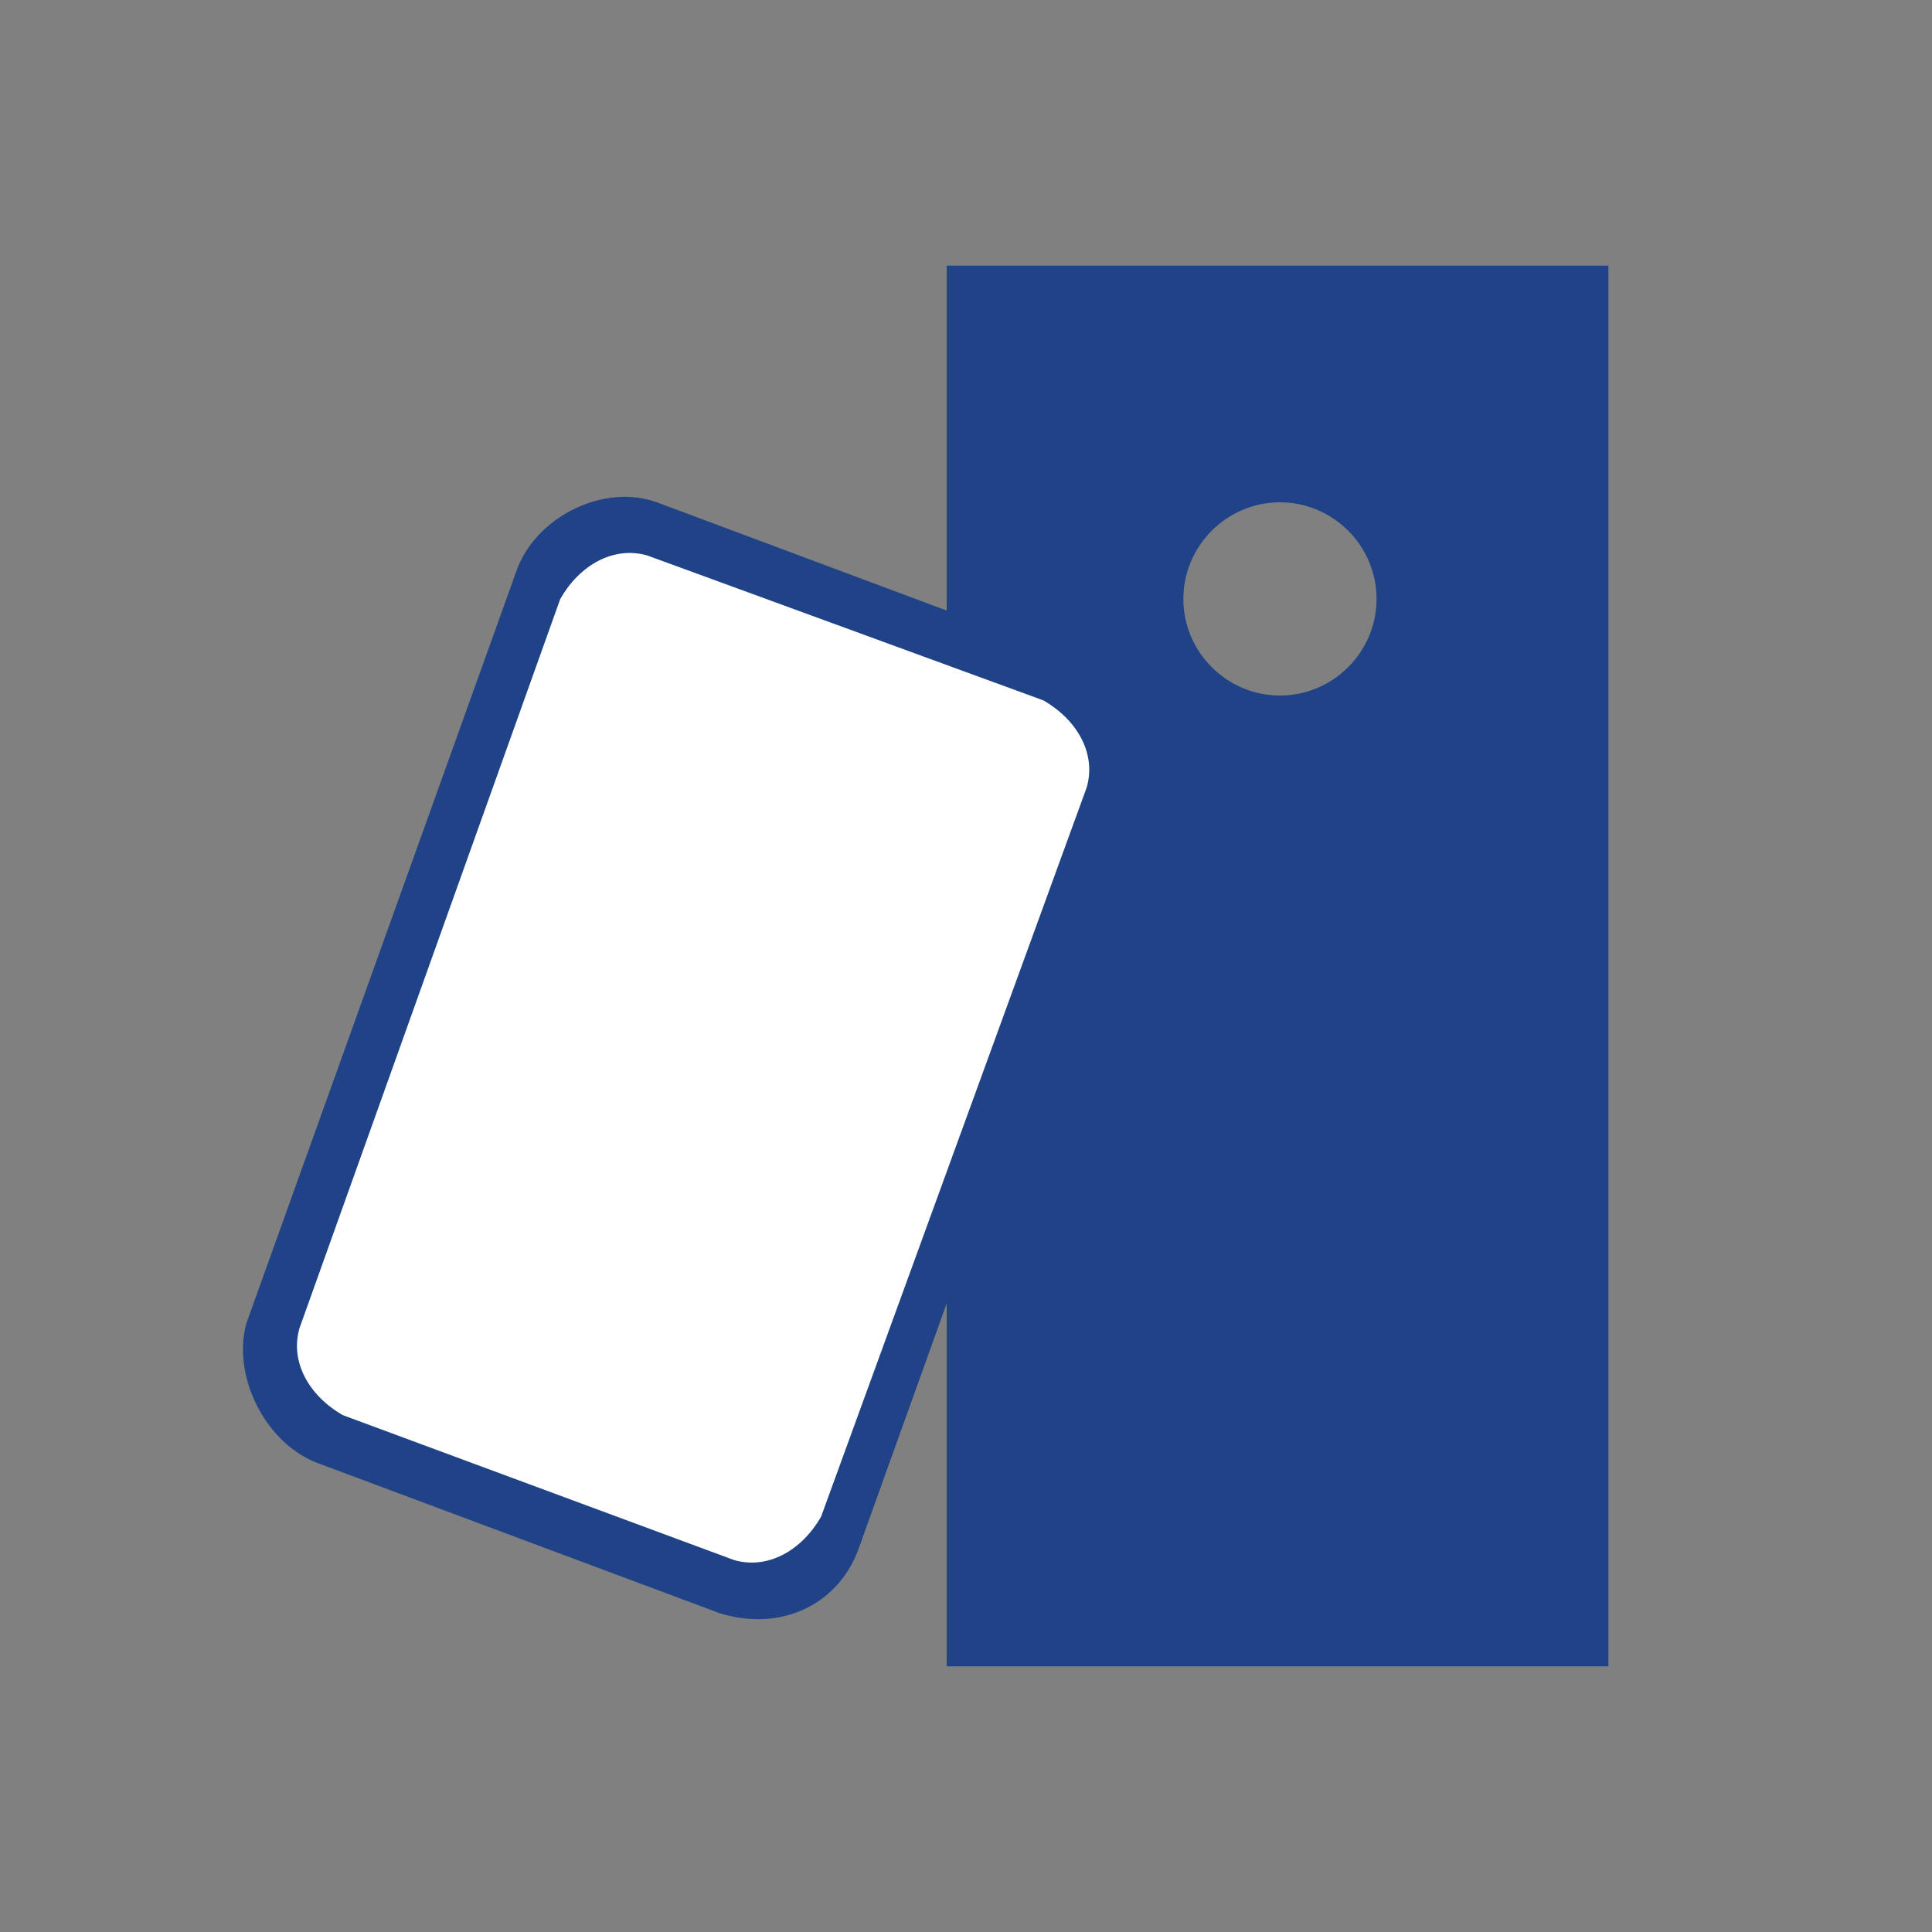
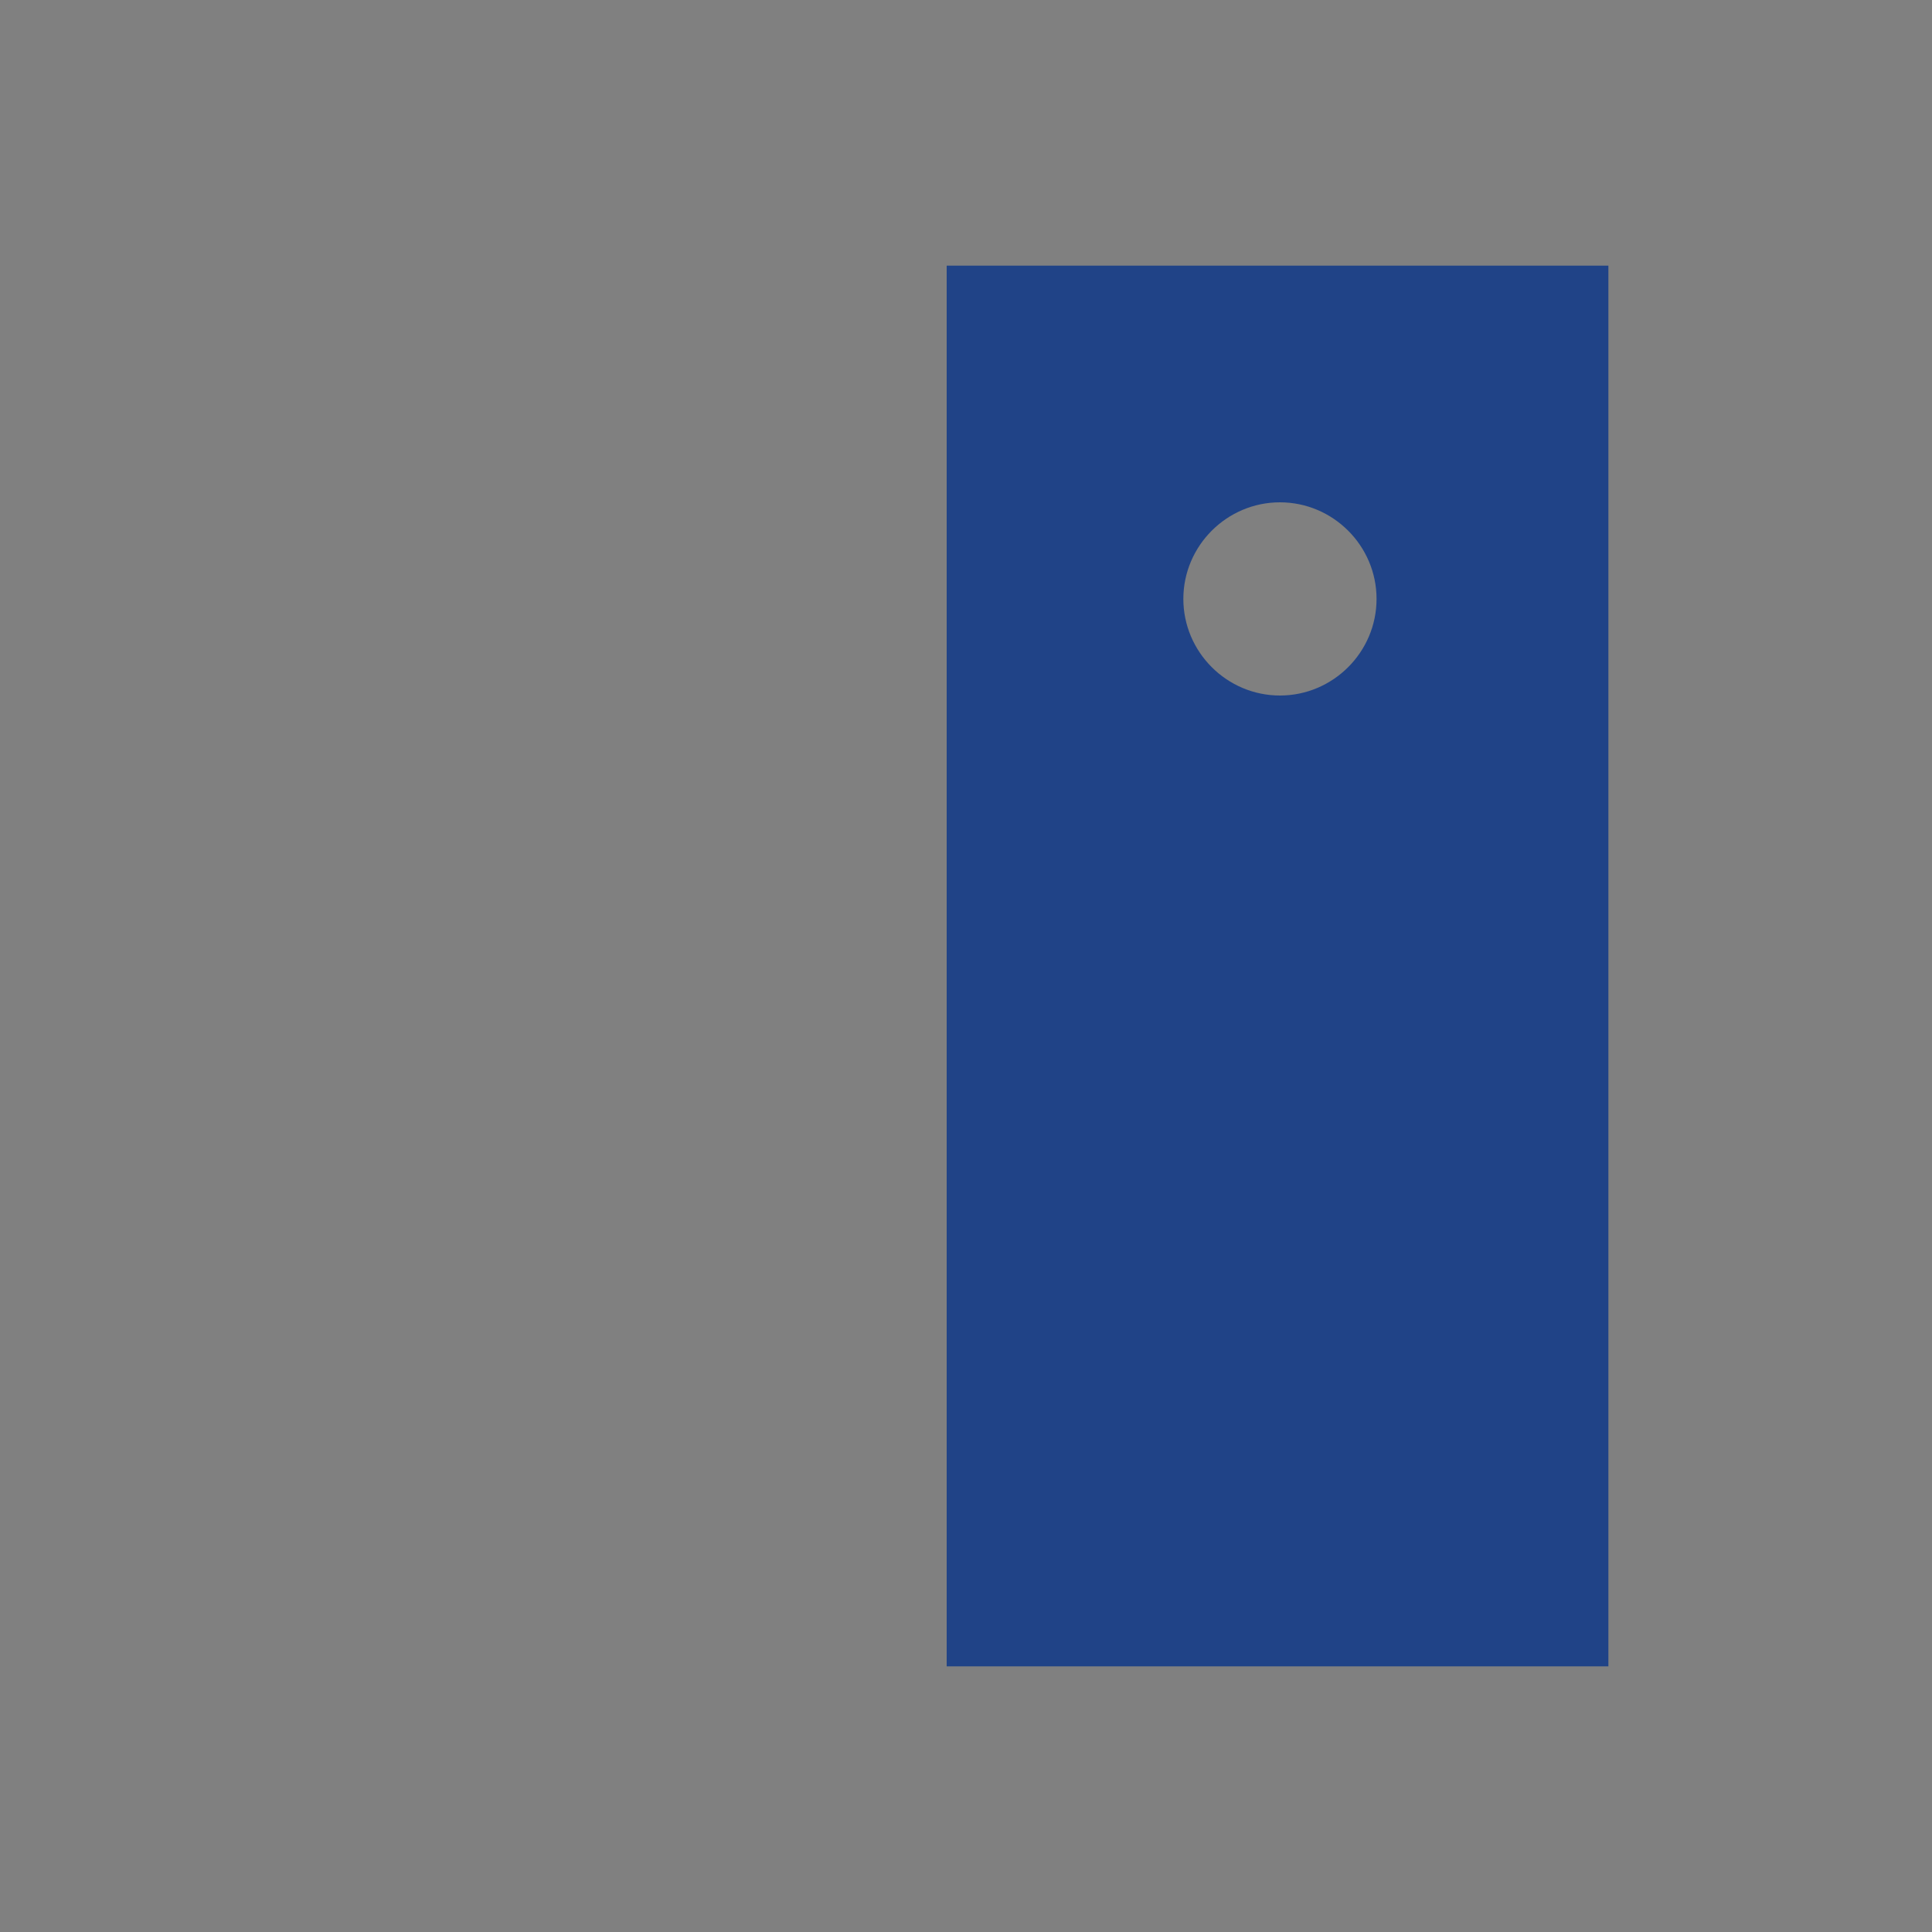
<svg xmlns="http://www.w3.org/2000/svg" version="1.1" id="Слой_1" x="0px" y="0px" viewBox="0 0 40 40" style="enable-background:new 0 0 40 40;" xml:space="preserve">
  <rect x="0" y="0" width="40" height="40" fill="#808080" stroke="none" />
  <style type="text/css">
	.st0{fill:#204387;}
	.st1{fill:#FFFFFF;}
</style>
  <path class="st0" d="M19.6,5.5v29h13.7v-29H19.6z M26.5,14.4c-1.1,0-2-0.9-2-2s0.9-2,2-2c1.1,0,2,0.9,2,2  C28.5,13.5,27.6,14.4,26.5,14.4z" />
  <g>
-     <path class="st1" d="M15,33.2l-8.3-3.1c-0.9-0.4-1.5-1.4-1.1-2.4l5.6-15.6c0.4-0.9,1.4-1.3,2.4-1.1l8.3,3.1   c0.9,0.4,1.5,1.5,1.1,2.4l-5.6,15.6C17,33,15.9,33.6,15,33.2z" />
-     <path class="st0" d="M14.9,33.4l-8.3-3.1c-1.1-0.4-1.8-1.8-1.5-2.9l5.6-15.6c0.4-1.1,1.8-1.8,2.9-1.4l8.3,3.1   c1.1,0.4,1.8,1.8,1.5,2.9L17.8,32C17.4,33.2,16.2,33.8,14.9,33.4z M13.4,11.5c-0.7-0.2-1.4,0.2-1.8,0.9L6.2,27.5   c-0.2,0.7,0.2,1.4,0.9,1.8l8.1,3c0.7,0.2,1.4-0.2,1.8-0.9l5.5-15.1c0.2-0.7-0.2-1.4-0.9-1.8L13.4,11.5z" />
-   </g>
+     </g>
</svg>